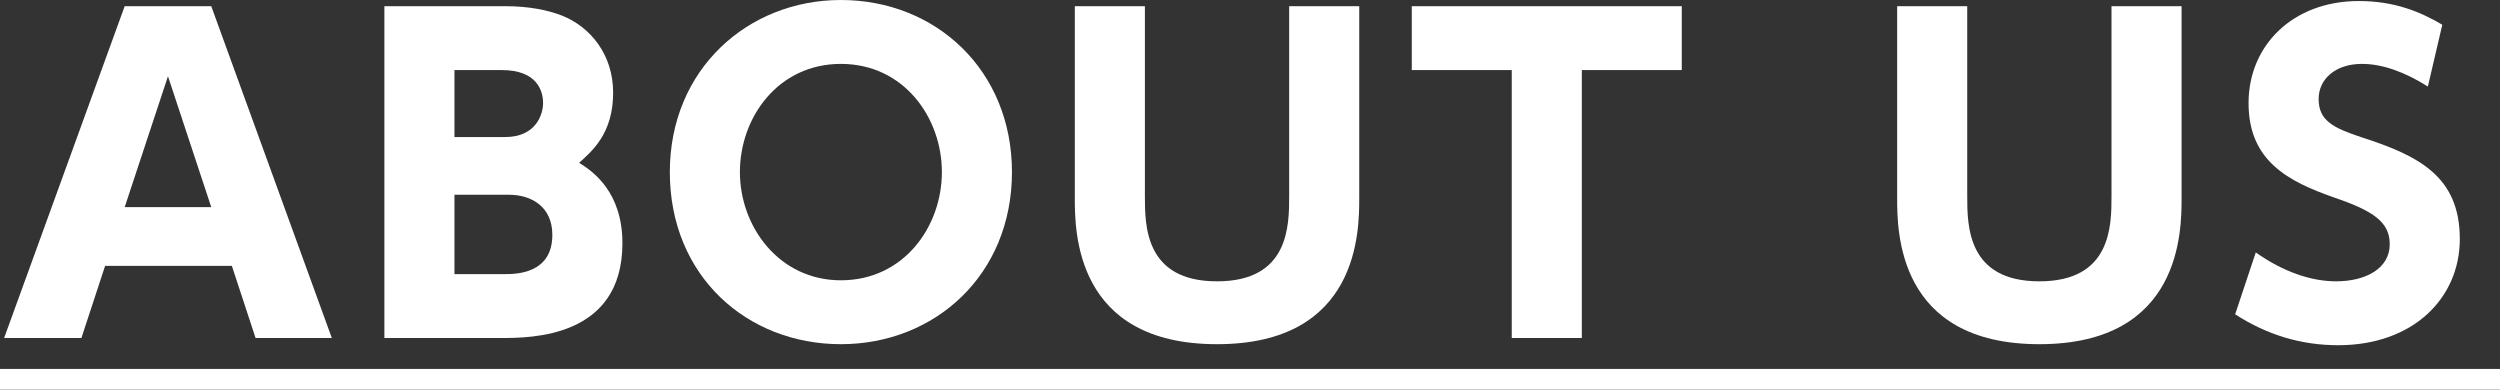
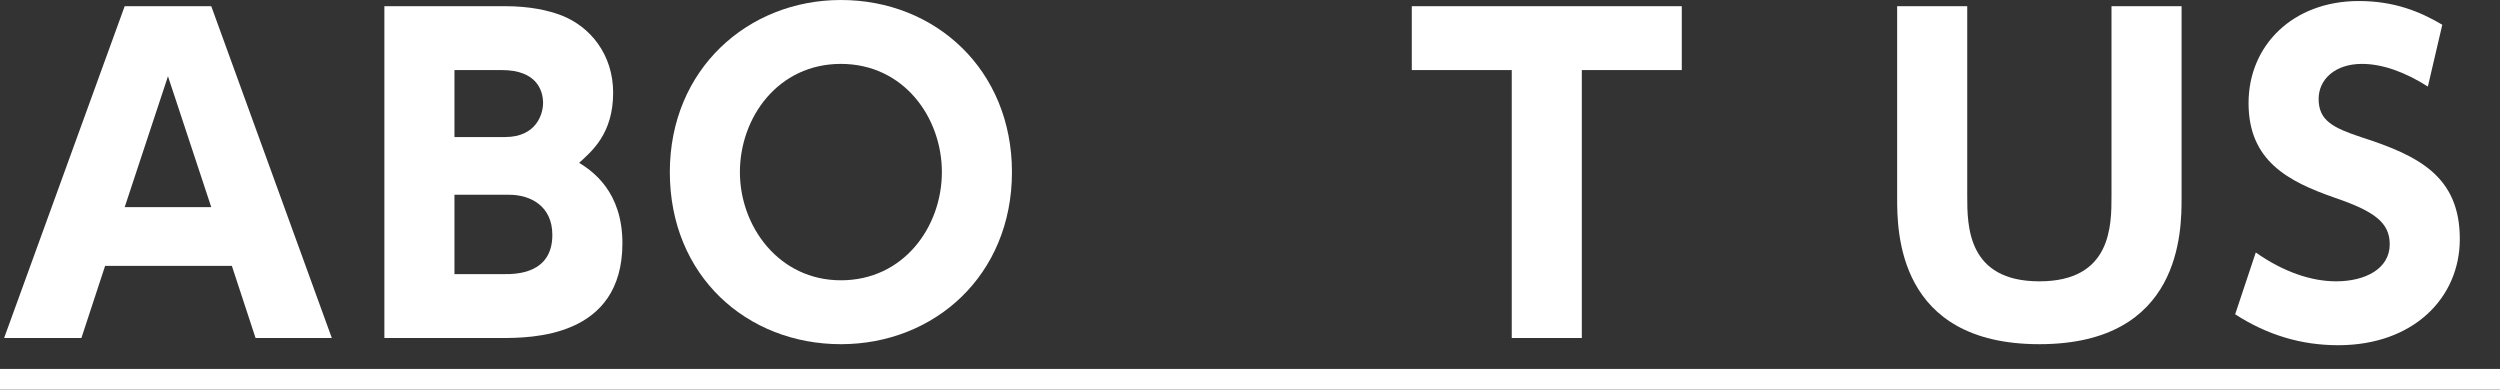
<svg xmlns="http://www.w3.org/2000/svg" version="1.1" id="レイヤー_1" x="0px" y="0px" width="242.6px" height="37.8px" viewBox="0 0 242.6 37.8" style="enable-background:new 0 0 242.6 37.8;" xml:space="preserve">
  <rect x="0" y="0" width="242.6" height="37.8" fill="#333333" stroke="none" />
  <style type="text/css">
	.st0{fill:#FFFFFF;}
</style>
  <g>
    <path class="st0" d="M10.2,25.8l-2.3,7H0.4L12.1,0.6h8.4l11.7,32.2h-7.4l-2.3-7H10.2z M20.5,20.1L16.3,7.4l-4.2,12.7H20.5z" />
    <path class="st0" d="M49,0.6c2.4,0,4.2,0.4,5.5,0.9c2.8,1.1,5,3.8,5,7.5c0,4-2.1,5.7-3.3,6.8c1.3,0.8,4.2,2.8,4.2,7.8   c0,9.2-8.9,9.2-11.8,9.2H37.3V0.6H49z M44.1,6.8v6.5H49c3.1,0,3.7-2.3,3.7-3.3c0-1.2-0.6-3.2-4-3.2H44.1z M44.1,18.9v7.7H49   c1,0,4.6,0,4.6-3.8c0-2.8-2.1-3.9-4.2-3.9H44.1z" />
    <path class="st0" d="M81.6,0c9.2,0,16.6,6.8,16.6,16.7c0,10-7.5,16.7-16.6,16.7S65,26.8,65,16.7C65,6.7,72.6,0,81.6,0z M81.6,27.2   c6.1,0,9.8-5.2,9.8-10.5S87.7,6.2,81.6,6.2s-9.8,5.2-9.8,10.5S75.6,27.2,81.6,27.2z" />
-     <path class="st0" d="M131.9,0.6v18.6c0,3.2,0,14.2-13.8,14.2s-13.8-11-13.8-14.2V0.6h6.8V19c0,2.9,0,8.3,7,8.3s7-5.4,7-8.3V0.6   H131.9z" />
    <path class="st0" d="M153.5,32.8h-6.8v-26H137V0.6h26.2v6.2h-9.7V32.8z" />
    <path class="st0" d="M211.7,0.6v18.6c0,3.2,0,14.2-13.8,14.2s-13.8-11-13.8-14.2V0.6h6.8V19c0,2.9,0,8.3,7,8.3s7-5.4,7-8.3V0.6   H211.7z" />
    <path class="st0" d="M235.6,8.4c-2.2-1.4-4.4-2.2-6.4-2.2c-2.6,0-4.2,1.5-4.2,3.4c0,2.1,1.4,2.8,4.1,3.7c5.6,1.8,9.6,3.8,9.6,9.9   c0,5.7-4.5,10.3-11.8,10.3c-3.6,0-6.9-1-10-3l2-6c2.7,1.9,5.4,2.8,7.8,2.8c2.8,0,5.2-1.2,5.2-3.6c0-2.1-1.5-3.2-5.3-4.5   c-4.6-1.6-8.4-3.6-8.4-9.2s4.3-9.9,10.7-9.9c3.4,0,5.9,1,8.1,2.3L235.6,8.4z" />
    <path class="st0" d="M0,37.8v-2h242.6v2H0z" />
  </g>
</svg>